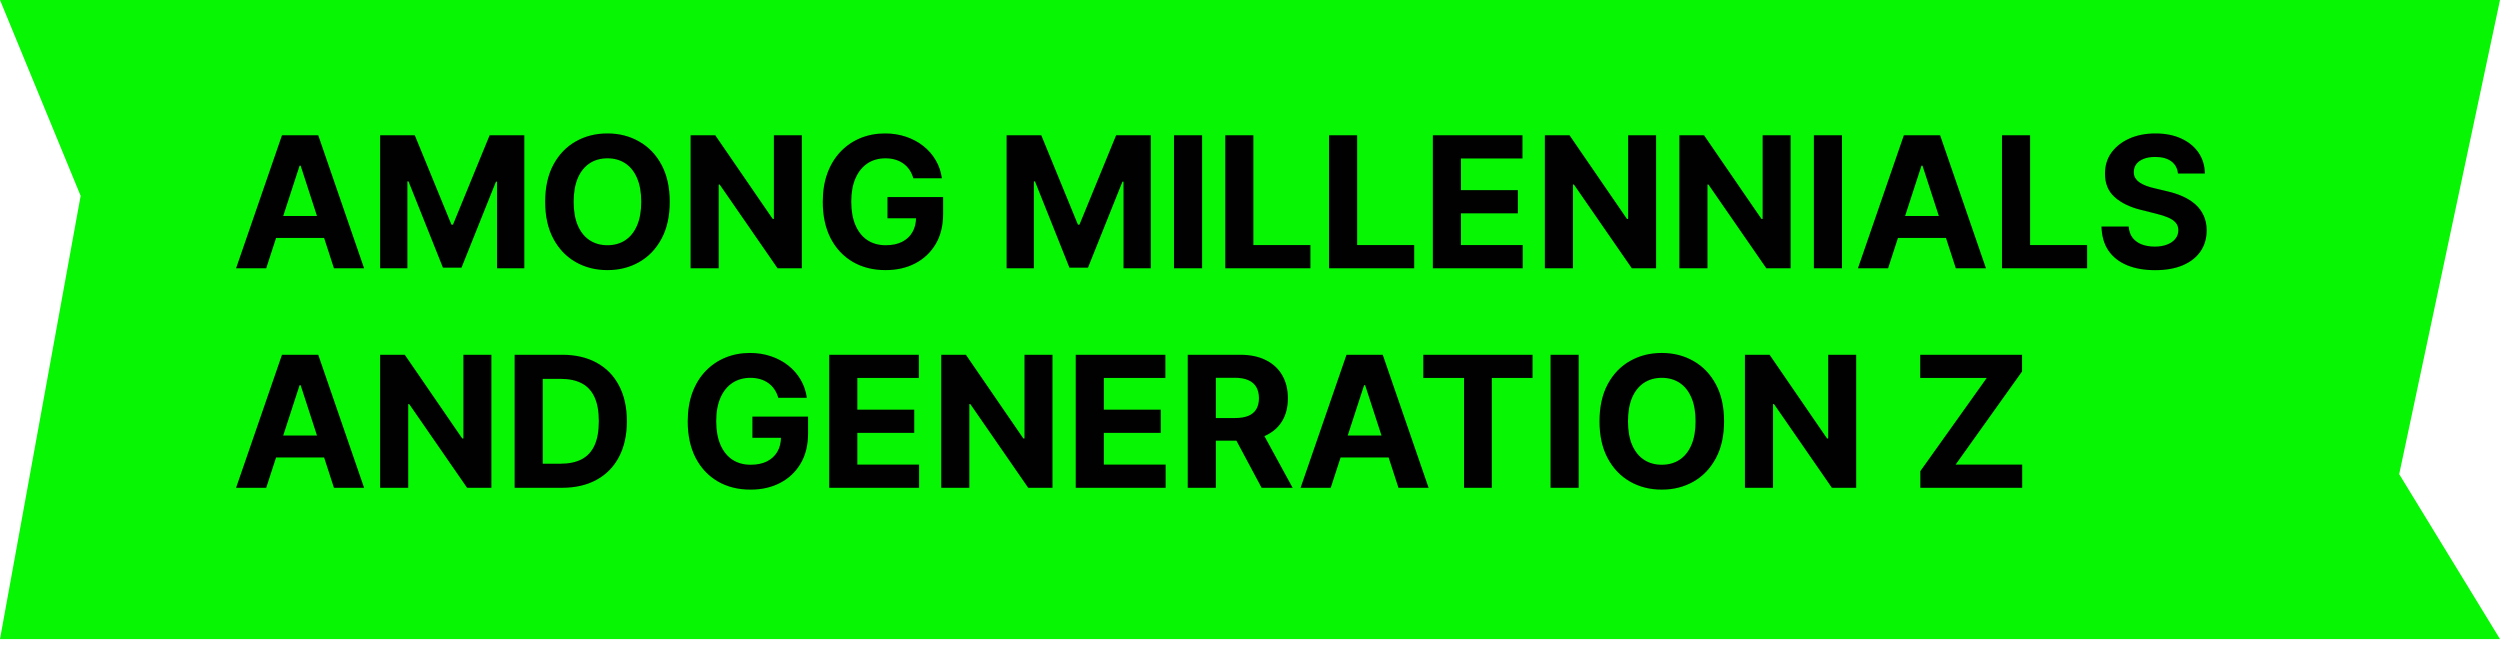
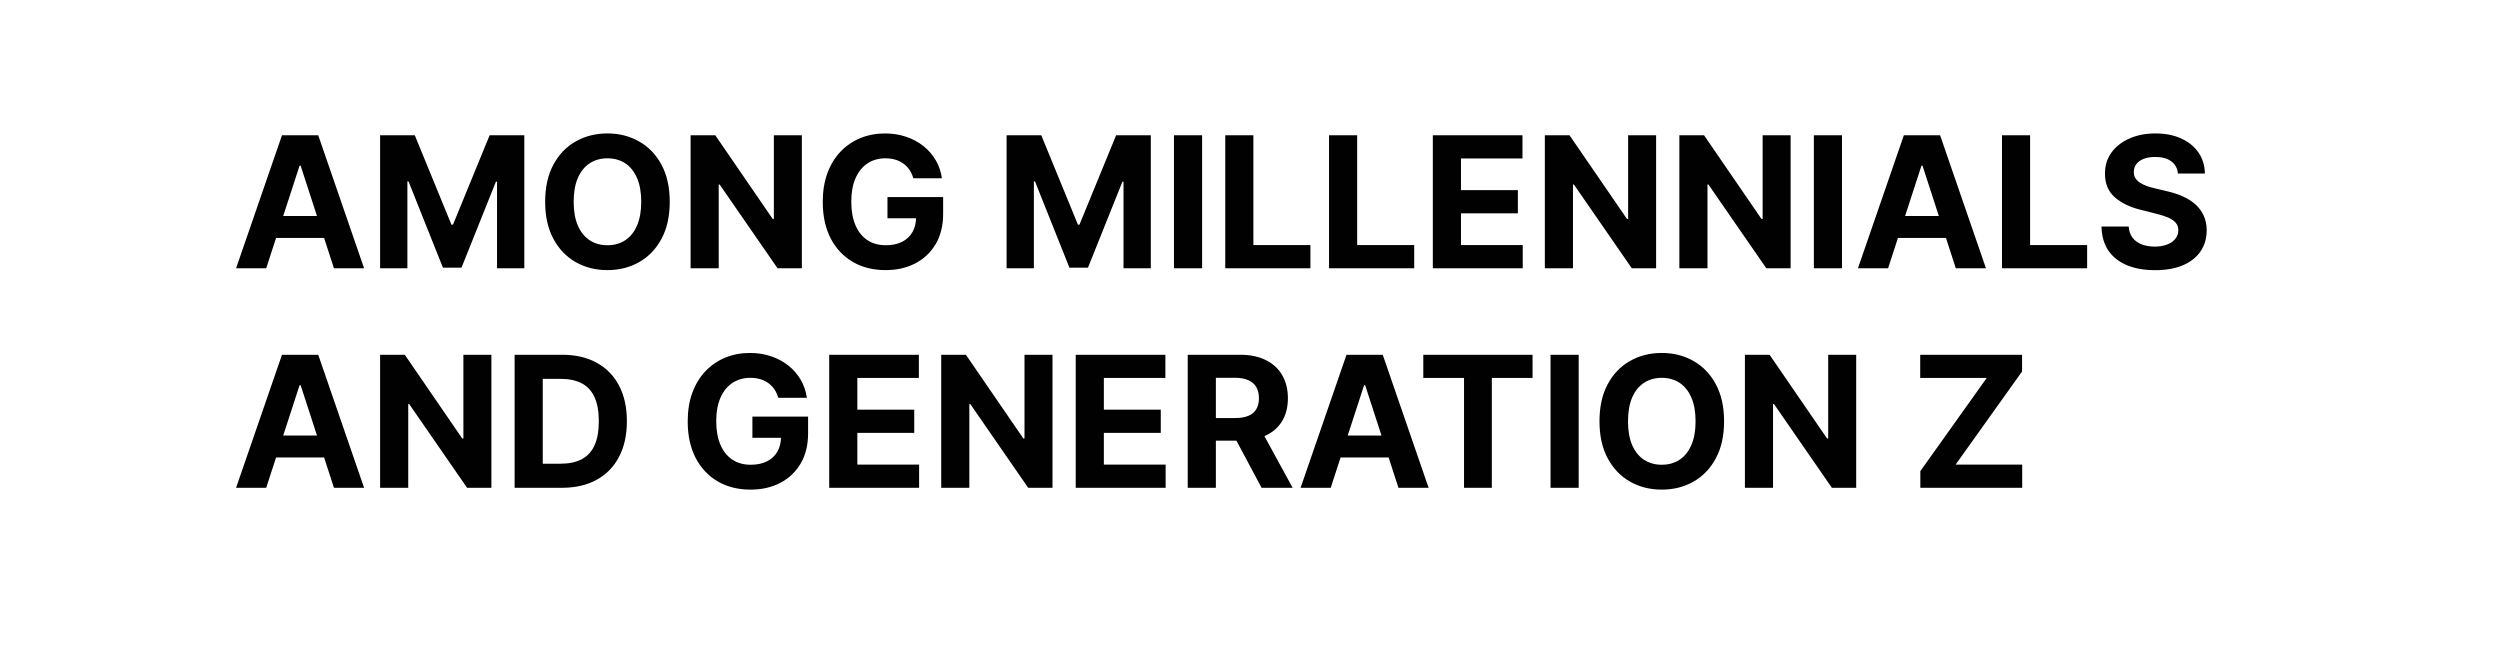
<svg xmlns="http://www.w3.org/2000/svg" width="205" height="53" viewBox="0 0 205 53" fill="none">
-   <path d="M0 0L205 0L196.734 38.881L205 52.405L0 52.405L6.613 16.059L0 0Z" fill="#07F603" />
  <path d="M21.828 22H19.357L23.123 11.091H26.095L29.856 22H27.384L24.652 13.584H24.566L21.828 22ZM21.674 17.712H27.512V19.512H21.674V17.712ZM31.169 11.091H34.013L37.018 18.421H37.145L40.15 11.091H42.994V22H40.757V14.899H40.666L37.843 21.947H36.32L33.497 14.873H33.406V22H31.169V11.091ZM54.919 16.546C54.919 17.735 54.694 18.747 54.243 19.582C53.795 20.416 53.185 21.054 52.41 21.494C51.64 21.931 50.773 22.149 49.811 22.149C48.842 22.149 47.971 21.929 47.201 21.489C46.43 21.048 45.821 20.411 45.374 19.576C44.926 18.742 44.703 17.732 44.703 16.546C44.703 15.356 44.926 14.344 45.374 13.509C45.821 12.675 46.43 12.039 47.201 11.602C47.971 11.162 48.842 10.942 49.811 10.942C50.773 10.942 51.64 11.162 52.41 11.602C53.185 12.039 53.795 12.675 54.243 13.509C54.694 14.344 54.919 15.356 54.919 16.546ZM52.581 16.546C52.581 15.775 52.465 15.125 52.235 14.596C52.007 14.067 51.686 13.665 51.27 13.392C50.855 13.119 50.368 12.982 49.811 12.982C49.254 12.982 48.767 13.119 48.352 13.392C47.936 13.665 47.613 14.067 47.382 14.596C47.155 15.125 47.041 15.775 47.041 16.546C47.041 17.316 47.155 17.966 47.382 18.495C47.613 19.024 47.936 19.425 48.352 19.699C48.767 19.972 49.254 20.109 49.811 20.109C50.368 20.109 50.855 19.972 51.27 19.699C51.686 19.425 52.007 19.024 52.235 18.495C52.465 17.966 52.581 17.316 52.581 16.546ZM65.752 11.091V22H63.76L59.014 15.134L58.934 15.134V22H56.628V11.091H58.652L63.361 17.952H63.457V11.091H65.752ZM74.892 14.617C74.817 14.358 74.712 14.129 74.578 13.93C74.443 13.728 74.277 13.557 74.082 13.419C73.89 13.277 73.67 13.168 73.422 13.094C73.177 13.019 72.905 12.982 72.607 12.982C72.049 12.982 71.559 13.12 71.136 13.397C70.717 13.674 70.391 14.077 70.156 14.607C69.922 15.132 69.805 15.775 69.805 16.535C69.805 17.295 69.92 17.941 70.151 18.474C70.382 19.006 70.709 19.413 71.131 19.694C71.554 19.971 72.053 20.109 72.628 20.109C73.15 20.109 73.596 20.017 73.965 19.832C74.338 19.644 74.622 19.379 74.817 19.038C75.016 18.697 75.115 18.294 75.115 17.829L75.584 17.898H72.772V16.162H77.337V17.536C77.337 18.495 77.134 19.319 76.73 20.008C76.325 20.693 75.767 21.222 75.057 21.595C74.347 21.965 73.534 22.149 72.617 22.149C71.594 22.149 70.696 21.924 69.922 21.473C69.148 21.018 68.544 20.374 68.111 19.539C67.681 18.701 67.466 17.707 67.466 16.556C67.466 15.672 67.594 14.883 67.85 14.191C68.109 13.495 68.471 12.905 68.936 12.423C69.402 11.94 69.943 11.572 70.561 11.32C71.179 11.068 71.849 10.942 72.569 10.942C73.187 10.942 73.763 11.032 74.295 11.213C74.828 11.391 75.3 11.643 75.712 11.97C76.128 12.296 76.467 12.685 76.73 13.136C76.992 13.584 77.161 14.077 77.236 14.617H74.892ZM82.541 11.091H85.385L88.39 18.421H88.517L91.522 11.091H94.366V22H92.129V14.899H92.038L89.215 21.947H87.692L84.869 14.873H84.778V22H82.541V11.091ZM98.573 11.091V22H96.266V11.091H98.573ZM100.471 22V11.091H102.777V20.098H107.454V22H100.471ZM108.981 22V11.091H111.288V20.098H115.965V22H108.981ZM117.492 22V11.091H124.843V12.992L119.799 12.992V15.592L124.465 15.592V17.494H119.799V20.098H124.864V22H117.492ZM135.801 11.091V22H133.809L129.063 15.134H128.983V22H126.677V11.091L128.701 11.091L133.41 17.952H133.506V11.091H135.801ZM146.832 11.091V22H144.839L140.093 15.134H140.013V22H137.707V11.091H139.731L144.44 17.952H144.536V11.091H146.832ZM151.044 11.091V22H148.737V11.091H151.044ZM154.822 22H152.35L156.116 11.091H159.088L162.849 22H160.377L157.645 13.584H157.56L154.822 22ZM154.667 17.712H160.505V19.512H154.667V17.712ZM164.162 22V11.091H166.468V20.098H171.145V22H164.162ZM178.591 14.228C178.548 13.799 178.365 13.465 178.042 13.227C177.719 12.989 177.28 12.87 176.726 12.87C176.35 12.87 176.032 12.923 175.773 13.03C175.514 13.133 175.315 13.277 175.176 13.461C175.041 13.646 174.974 13.855 174.974 14.09C174.967 14.285 175.008 14.456 175.096 14.601C175.189 14.747 175.315 14.873 175.475 14.979C175.634 15.082 175.819 15.173 176.029 15.251C176.238 15.326 176.462 15.39 176.7 15.443L177.68 15.677C178.156 15.784 178.593 15.926 178.99 16.103C179.388 16.281 179.732 16.499 180.024 16.759C180.315 17.018 180.54 17.323 180.7 17.675C180.863 18.026 180.947 18.429 180.95 18.884C180.947 19.552 180.776 20.13 180.439 20.62C180.105 21.107 179.622 21.485 178.99 21.755C178.362 22.021 177.604 22.154 176.716 22.154C175.835 22.154 175.068 22.02 174.415 21.75C173.765 21.48 173.257 21.08 172.891 20.551C172.529 20.018 172.339 19.36 172.321 18.575H174.553C174.578 18.941 174.683 19.246 174.867 19.491C175.056 19.733 175.306 19.916 175.618 20.04C175.934 20.16 176.291 20.221 176.689 20.221C177.08 20.221 177.419 20.164 177.706 20.05C177.998 19.937 178.223 19.779 178.383 19.576C178.543 19.374 178.623 19.141 178.623 18.879C178.623 18.634 178.55 18.428 178.404 18.261C178.262 18.094 178.053 17.952 177.776 17.834C177.502 17.717 177.167 17.611 176.769 17.515L175.581 17.217C174.661 16.993 173.935 16.643 173.403 16.167C172.87 15.691 172.605 15.05 172.609 14.244C172.605 13.584 172.781 13.007 173.136 12.513C173.495 12.02 173.987 11.634 174.612 11.357C175.237 11.08 175.947 10.942 176.742 10.942C177.552 10.942 178.259 11.08 178.862 11.357C179.47 11.634 179.942 12.02 180.279 12.513C180.617 13.007 180.791 13.579 180.801 14.228H178.591ZM21.828 40H19.357L23.123 29.091H26.095L29.856 40H27.384L24.652 31.584H24.566L21.828 40ZM21.674 35.712H27.512V37.512H21.674V35.712ZM40.294 29.091V40H38.301L33.555 33.134H33.475V40H31.169V29.091H33.193L37.902 35.952H37.998V29.091H40.294ZM46.066 40H42.199V29.091H46.098C47.196 29.091 48.14 29.309 48.932 29.746C49.724 30.179 50.333 30.803 50.759 31.616C51.189 32.429 51.404 33.402 51.404 34.535C51.404 35.671 51.189 36.648 50.759 37.465C50.333 38.281 49.72 38.908 48.921 39.345C48.126 39.782 47.174 40 46.066 40ZM44.506 38.024H45.97C46.652 38.024 47.226 37.903 47.691 37.662C48.16 37.416 48.511 37.038 48.746 36.527C48.984 36.012 49.102 35.348 49.102 34.535C49.102 33.729 48.984 33.07 48.746 32.559C48.511 32.047 48.161 31.671 47.696 31.429C47.231 31.188 46.658 31.067 45.976 31.067H44.506V38.024ZM63.818 32.617C63.743 32.358 63.638 32.129 63.503 31.93C63.368 31.728 63.203 31.557 63.008 31.419C62.816 31.277 62.596 31.168 62.347 31.094C62.102 31.019 61.831 30.982 61.532 30.982C60.975 30.982 60.485 31.12 60.062 31.397C59.643 31.674 59.316 32.077 59.082 32.606C58.848 33.132 58.731 33.775 58.731 34.535C58.731 35.295 58.846 35.941 59.077 36.474C59.308 37.006 59.634 37.413 60.057 37.694C60.48 37.971 60.978 38.109 61.554 38.109C62.076 38.109 62.521 38.017 62.891 37.832C63.264 37.644 63.548 37.379 63.743 37.038C63.942 36.697 64.041 36.294 64.041 35.829L64.51 35.898H61.697V34.162H66.263V35.536C66.263 36.495 66.06 37.319 65.655 38.008C65.25 38.693 64.693 39.222 63.983 39.595C63.273 39.965 62.459 40.149 61.543 40.149C60.52 40.149 59.622 39.924 58.848 39.473C58.074 39.018 57.47 38.374 57.037 37.539C56.607 36.701 56.392 35.707 56.392 34.556C56.392 33.672 56.52 32.883 56.776 32.191C57.035 31.495 57.397 30.905 57.862 30.423C58.328 29.94 58.869 29.572 59.487 29.32C60.105 29.068 60.774 28.942 61.495 28.942C62.113 28.942 62.688 29.032 63.221 29.213C63.754 29.391 64.226 29.643 64.638 29.97C65.053 30.297 65.392 30.685 65.655 31.136C65.918 31.584 66.087 32.077 66.161 32.617H63.818ZM67.995 40V29.091H75.346V30.992H70.302V33.592H74.968V35.494H70.302V38.098H75.367V40H67.995ZM86.304 29.091V40H84.312L79.566 33.134H79.486V40H77.18V29.091H79.204L83.913 35.952H84.008V29.091H86.304ZM88.21 40V29.091H95.561V30.992H90.516V33.592H95.183V35.494H90.516V38.098H95.582V40H88.21ZM97.394 40V29.091H101.698C102.522 29.091 103.225 29.238 103.808 29.533C104.394 29.824 104.839 30.238 105.145 30.774C105.454 31.307 105.608 31.934 105.608 32.654C105.608 33.379 105.452 34.002 105.139 34.524C104.827 35.043 104.374 35.44 103.781 35.717C103.192 35.994 102.478 36.133 101.64 36.133H98.758V34.279H101.267C101.707 34.279 102.073 34.219 102.364 34.098C102.655 33.977 102.872 33.796 103.014 33.555C103.16 33.313 103.233 33.013 103.233 32.654C103.233 32.292 103.16 31.987 103.014 31.738C102.872 31.49 102.654 31.302 102.359 31.174C102.068 31.042 101.7 30.977 101.256 30.977H99.701V40H97.394ZM103.286 35.035L105.997 40H103.451L100.798 35.035H103.286ZM109.119 40H106.647L110.413 29.091H113.385L117.146 40L114.674 40L111.942 31.584H111.856L109.119 40ZM108.964 35.712H114.802V37.512H108.964V35.712ZM116.71 30.992V29.091H125.67V30.992H122.33V40H120.05V30.992H116.71ZM129.452 29.091V40H127.145V29.091H129.452ZM141.374 34.545C141.374 35.735 141.149 36.747 140.698 37.582C140.25 38.416 139.64 39.054 138.866 39.494C138.095 39.931 137.228 40.149 136.266 40.149C135.297 40.149 134.427 39.929 133.656 39.489C132.885 39.048 132.276 38.411 131.829 37.576C131.381 36.742 131.158 35.731 131.158 34.545C131.158 33.356 131.381 32.344 131.829 31.509C132.276 30.675 132.885 30.039 133.656 29.602C134.427 29.162 135.297 28.942 136.266 28.942C137.228 28.942 138.095 29.162 138.866 29.602C139.64 30.039 140.25 30.675 140.698 31.509C141.149 32.344 141.374 33.356 141.374 34.545ZM139.036 34.545C139.036 33.775 138.921 33.125 138.69 32.596C138.462 32.067 138.141 31.666 137.726 31.392C137.31 31.119 136.824 30.982 136.266 30.982C135.709 30.982 135.222 31.119 134.807 31.392C134.391 31.666 134.068 32.067 133.837 32.596C133.61 33.125 133.496 33.775 133.496 34.545C133.496 35.316 133.61 35.966 133.837 36.495C134.068 37.024 134.391 37.425 134.807 37.699C135.222 37.972 135.709 38.109 136.266 38.109C136.824 38.109 137.31 37.972 137.726 37.699C138.141 37.425 138.462 37.024 138.69 36.495C138.921 35.966 139.036 35.316 139.036 34.545ZM152.208 29.091V40H150.215L145.469 33.134H145.389V40H143.083V29.091H145.107L149.816 35.952H149.912V29.091H152.208ZM157.468 40V38.631L162.912 30.992H157.457V29.091H165.809V30.46L160.36 38.098H165.82V40H157.468Z" fill="#010101" />
</svg>